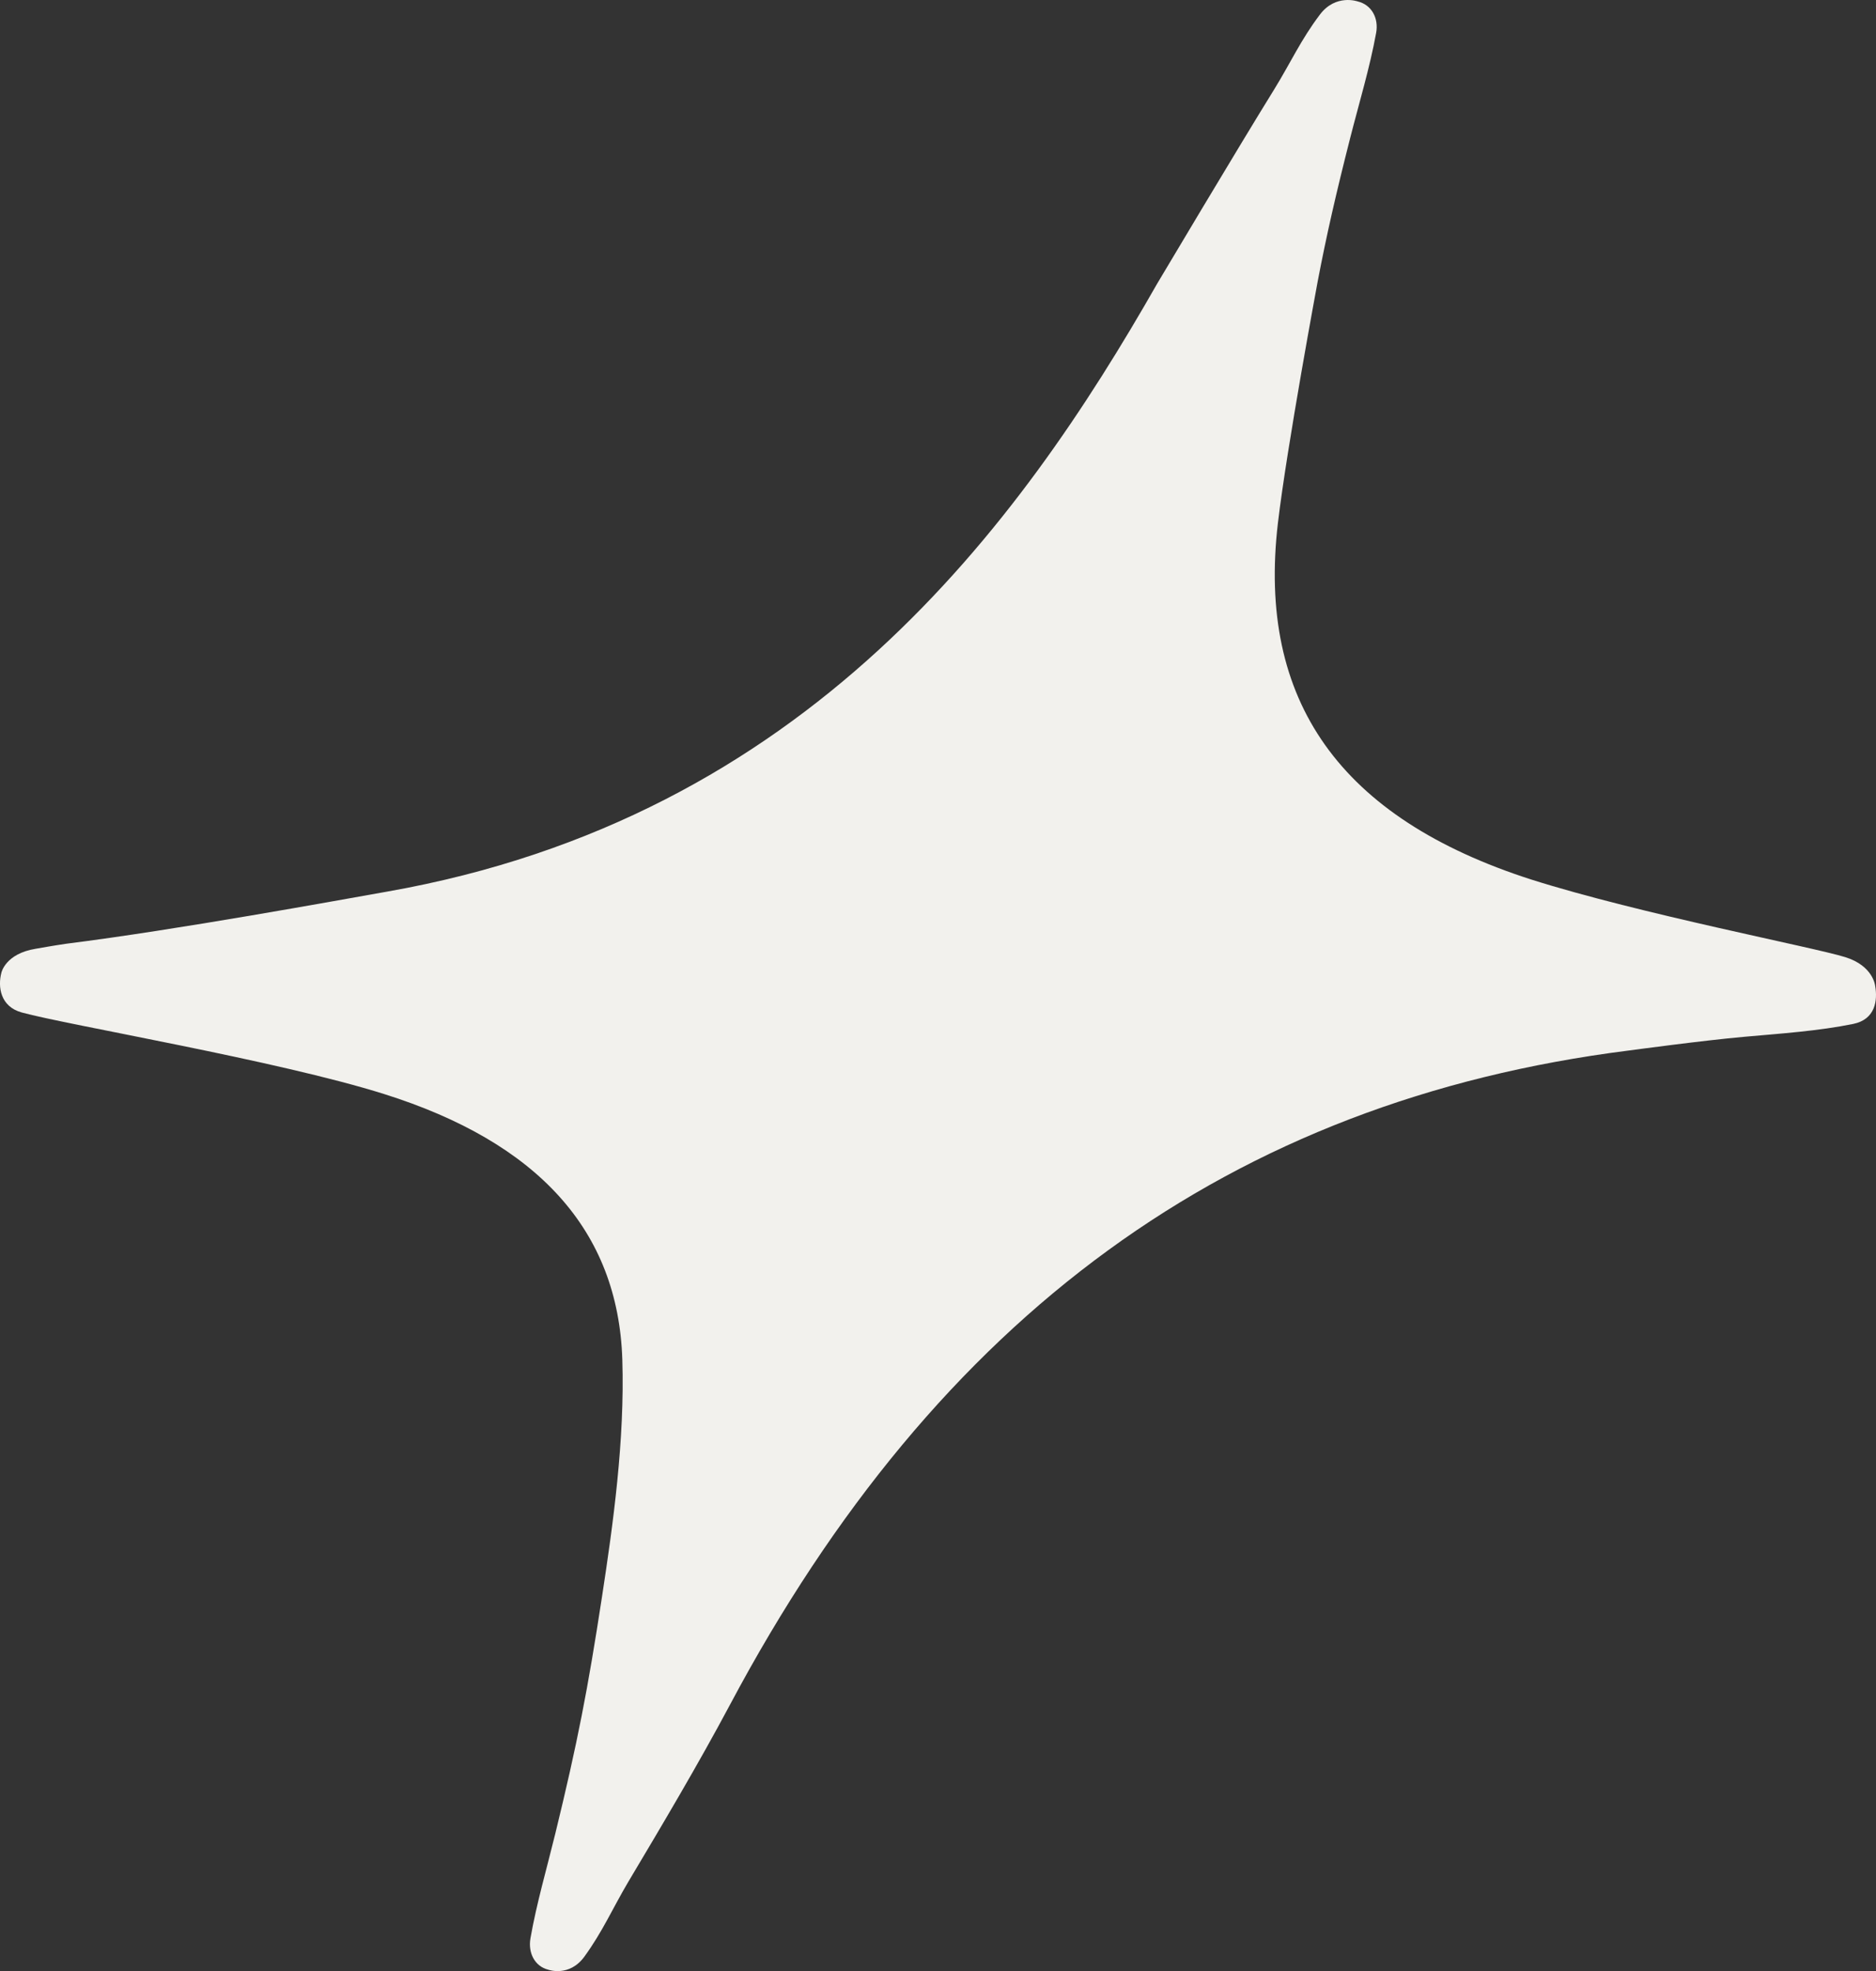
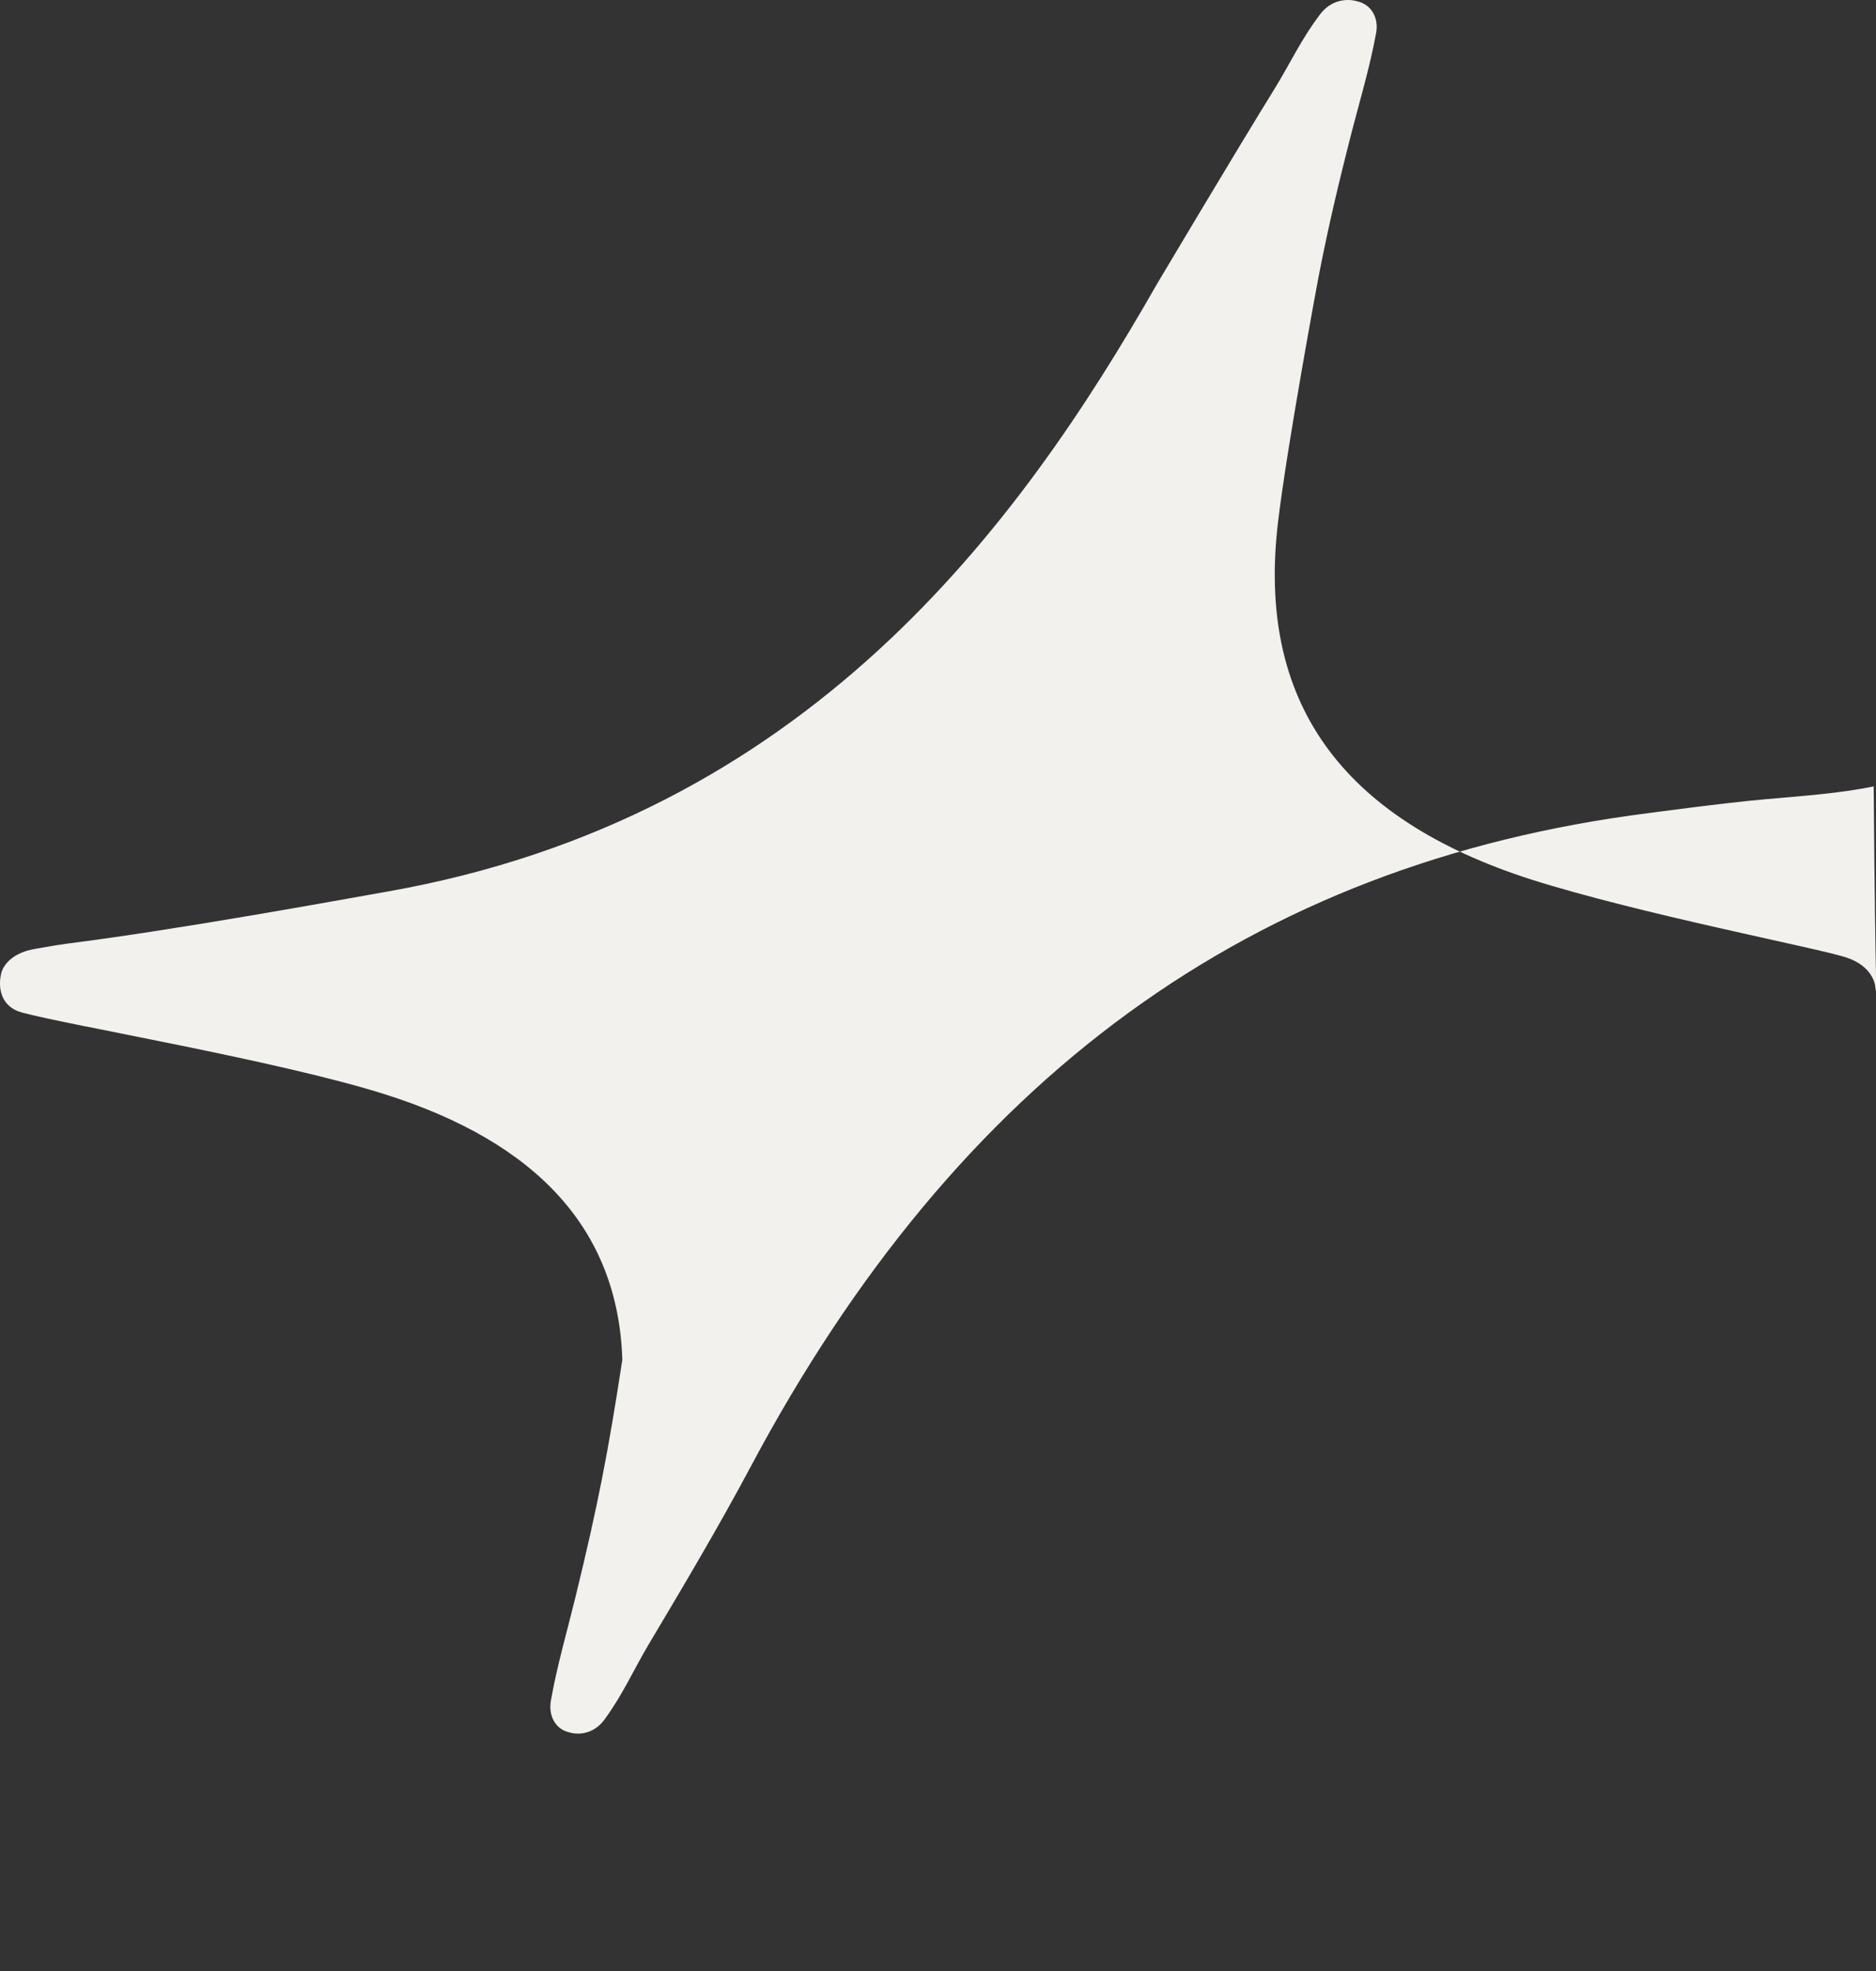
<svg xmlns="http://www.w3.org/2000/svg" id="Livello_1" x="0px" y="0px" viewBox="0 0 487.23 512" style="enable-background:new 0 0 487.23 512;" xml:space="preserve">
  <rect x="0" y="0" width="487.23" height="512" fill="#333333" stroke="none" />
  <style type="text/css">	.st0{fill:#E3F3FB;}	.st1{fill:#1266AF;}	.st2{fill:#E43D30;}	.st3{fill:#F2F1ED;}</style>
-   <path class="st3" d="M487.01,256.07c0,0-0.48-5.19-7.78-7.45c-8.4-2.61-53.2-11.18-81.52-20.15 c-49.69-15.97-71.25-46.42-65.81-92.63c2.33-19.83,10.33-62.76,10.33-62.76c2.26-11.84,4.73-22.68,8.46-37.33 c2.27-8.93,5.08-18.18,6.72-27.22c0.7-3.84-1.2-7.3-4.8-8.16c0,0-5.7-2.02-9.8,3.41c-4.94,6.53-7.57,12.44-11.86,19.41 c-9.28,14.97-30.37,50.42-30.37,50.42c-35.94,63.08-91.05,138.76-200.01,157.99c-12.93,2.28-54.35,9.89-83.4,13.55 c-3.64,0.53-6.38,1.05-7.95,1.31c-7.79,1.27-8.85,6.17-8.85,6.17c-0.98,3.68-0.3,8.84,5.28,10.37 c12.14,3.32,66.49,12.48,94.13,21.19c39.83,12.55,60.78,35.34,61.85,69.02c0.65,20.86-2.39,42.7-5.3,61.69 c-3.67,23.98-6.33,37.71-12.1,61.36c-2.18,8.93-4.88,18.18-6.46,27.22c-0.67,3.84,1.15,7.3,4.61,8.16c0,0,5.47,2.02,9.41-3.41 c4.74-6.53,7.27-12.44,11.39-19.41c8.92-14.97,18.13-30.47,26.42-46.02c53.89-101.28,130.22-156.85,233.34-169.91 c0.67-0.08,19.22-2.61,30.14-3.58c9.29-0.83,19.18-1.49,28.25-3.34C487.1,264.78,487.68,259.82,487.01,256.07z" />
+   <path class="st3" d="M487.01,256.07c0,0-0.48-5.19-7.78-7.45c-8.4-2.61-53.2-11.18-81.52-20.15 c-49.69-15.97-71.25-46.42-65.81-92.63c2.33-19.83,10.33-62.76,10.33-62.76c2.26-11.84,4.73-22.68,8.46-37.33 c2.27-8.93,5.08-18.18,6.72-27.22c0.7-3.84-1.2-7.3-4.8-8.16c0,0-5.7-2.02-9.8,3.41c-4.94,6.53-7.57,12.44-11.86,19.41 c-9.28,14.97-30.37,50.42-30.37,50.42c-35.94,63.08-91.05,138.76-200.01,157.99c-12.93,2.28-54.35,9.89-83.4,13.55 c-3.64,0.53-6.38,1.05-7.95,1.31c-7.79,1.27-8.85,6.17-8.85,6.17c-0.98,3.68-0.3,8.84,5.28,10.37 c12.14,3.32,66.49,12.48,94.13,21.19c39.83,12.55,60.78,35.34,61.85,69.02c-3.67,23.98-6.33,37.71-12.1,61.36c-2.18,8.93-4.88,18.18-6.46,27.22c-0.67,3.84,1.15,7.3,4.61,8.16c0,0,5.47,2.02,9.41-3.41 c4.74-6.53,7.27-12.44,11.39-19.41c8.92-14.97,18.13-30.47,26.42-46.02c53.89-101.28,130.22-156.85,233.34-169.91 c0.67-0.08,19.22-2.61,30.14-3.58c9.29-0.83,19.18-1.49,28.25-3.34C487.1,264.78,487.68,259.82,487.01,256.07z" />
</svg>